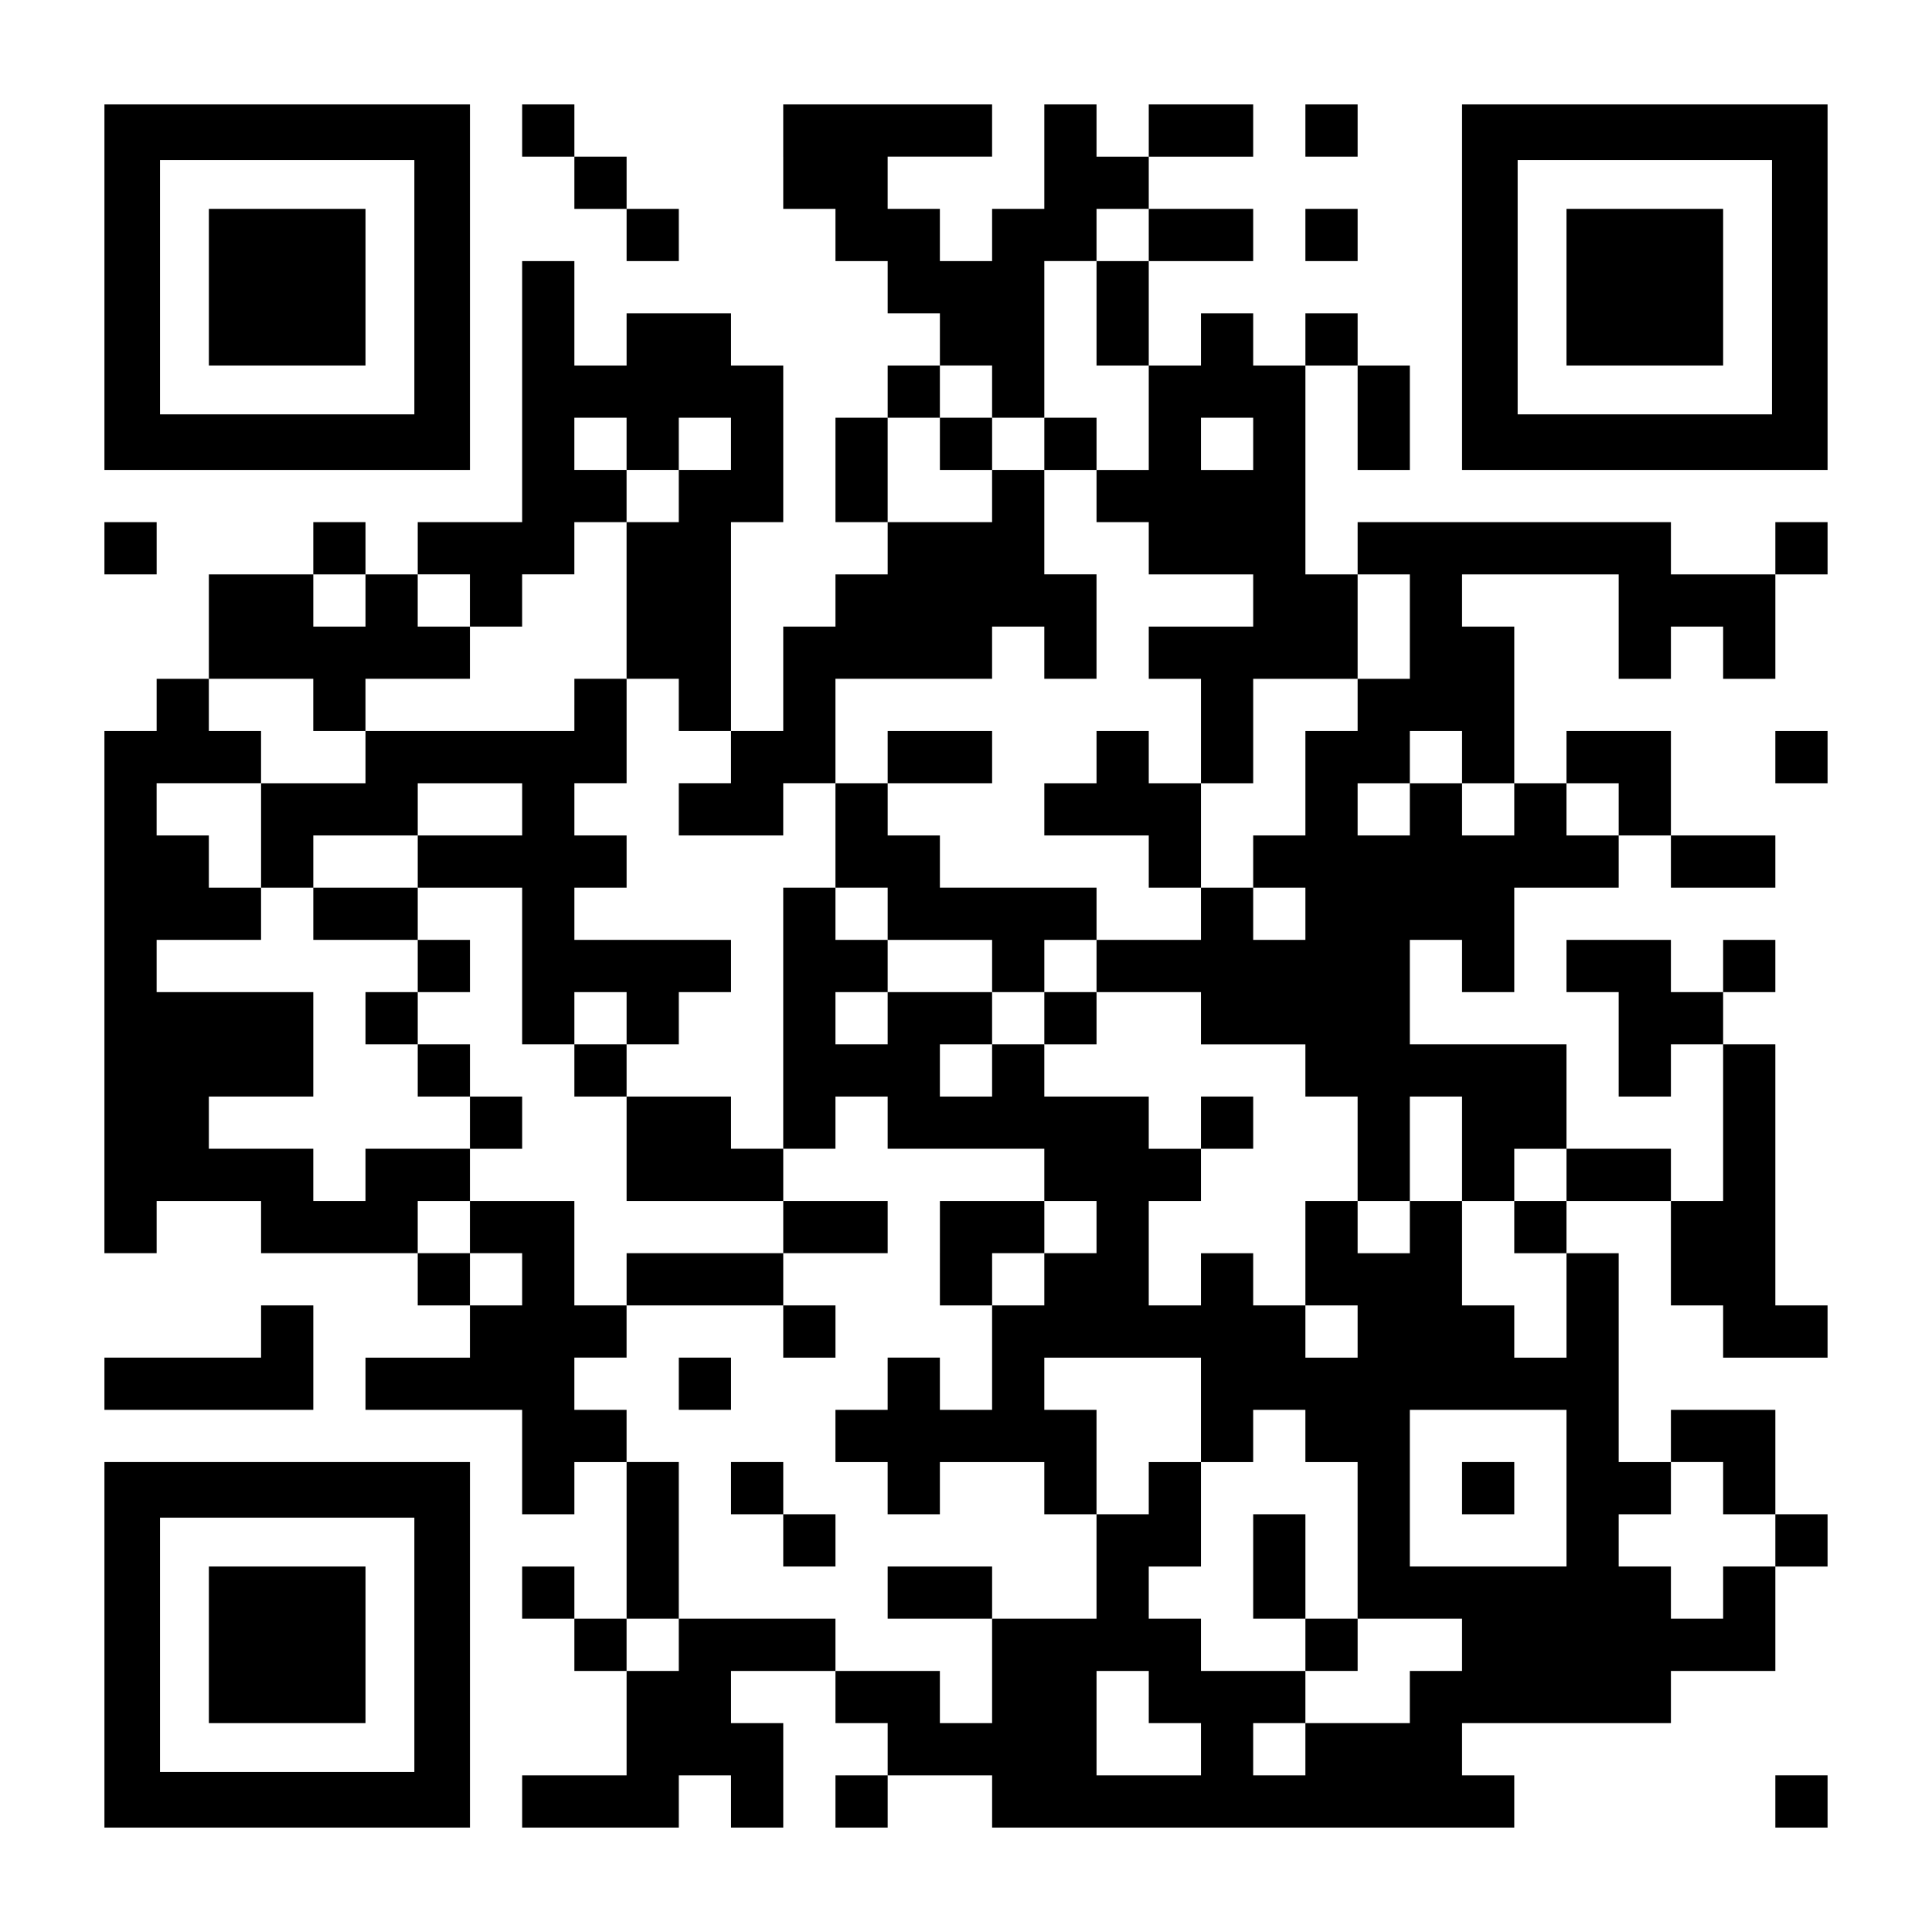
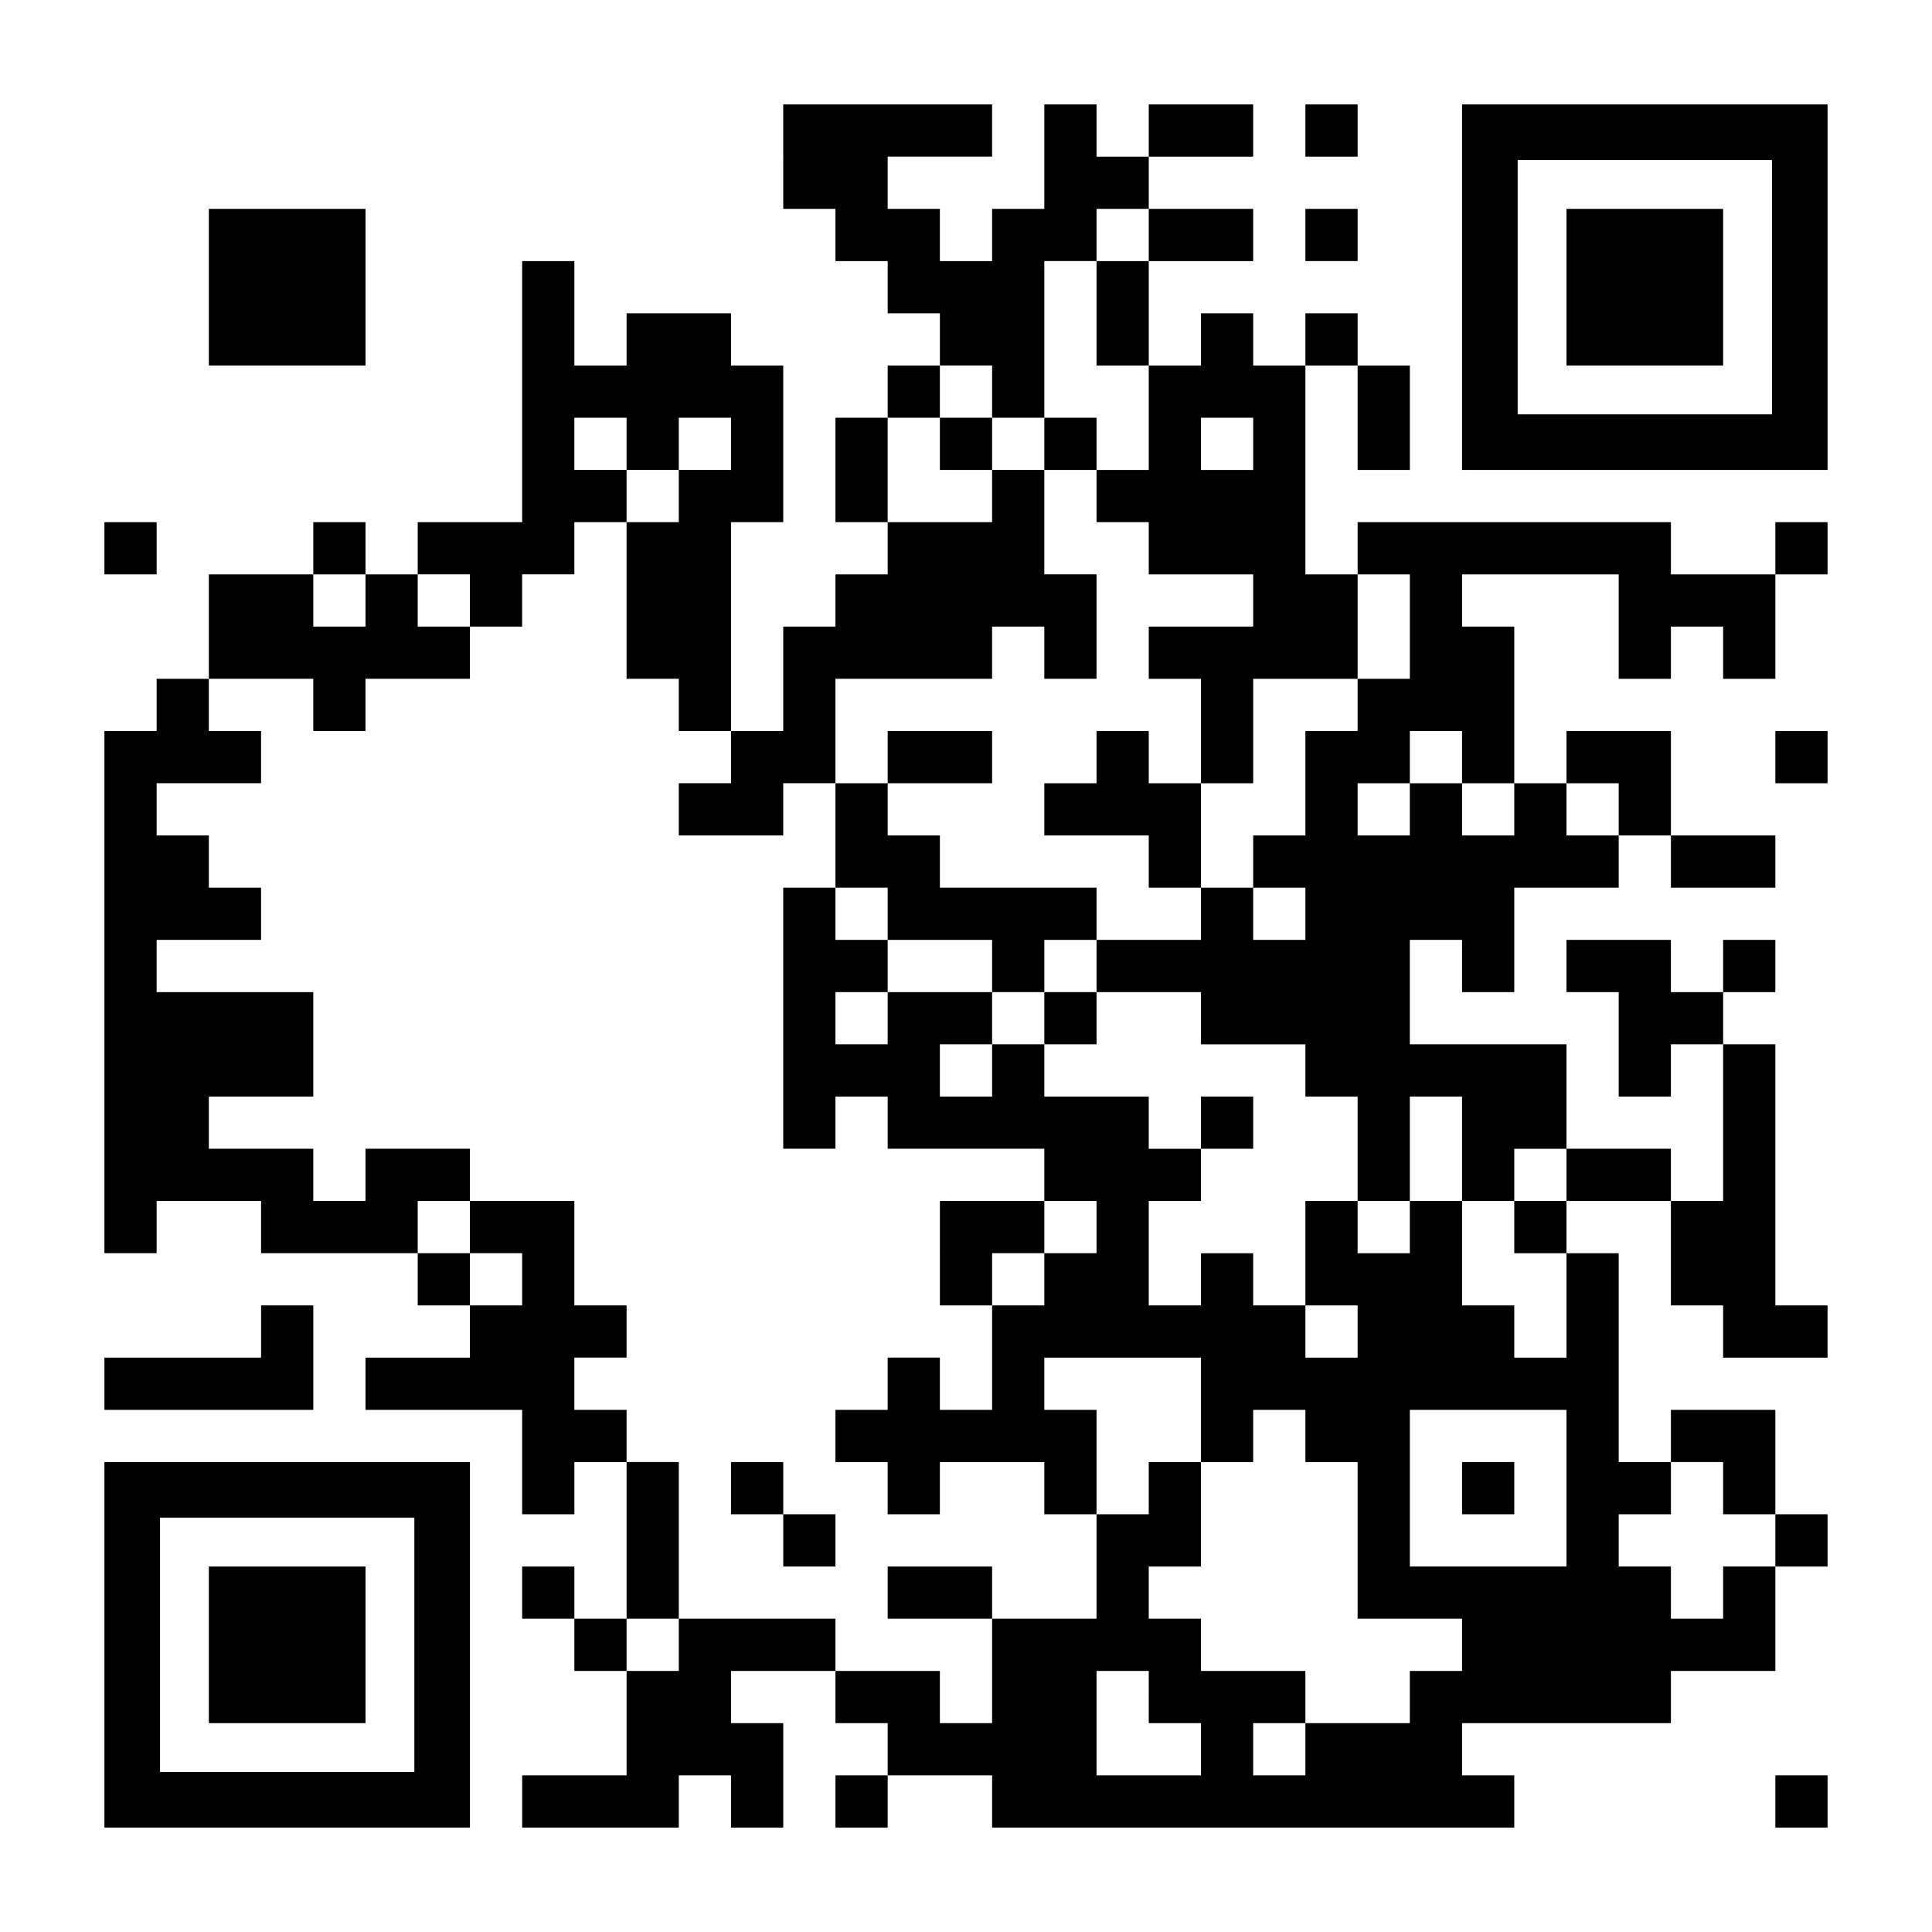
<svg xmlns="http://www.w3.org/2000/svg" version="1.0" width="1147px" height="1147px" viewBox="0 0 1147 1147" preserveAspectRatio="xMidYMid meet">
  <g transform="translate(0,1147) scale(0.1,-0.1)" fill="#000000" stroke="none">
-     <path d="M620 9765 l0 -1085 1085 0 1085 0 0 1085 0 1085 -1085 0 -1085 0 0 -1085z m1840 0 l0 -755 -755 0 -755 0 0 755 0 755 755 0 755 0 0 -755z" />
    <path d="M1240 9765 l0 -465 465 0 465 0 0 465 0 465 -465 0 -465 0 0 -465z" />
-     <path d="M3100 10695 l0 -155 155 0 155 0 0 -155 0 -155 155 0 155 0 0 -155 0 -155 155 0 155 0 0 155 0 155 -155 0 -155 0 0 155 0 155 -155 0 -155 0 0 155 0 155 -155 0 -155 0 0 -155z" />
    <path d="M4650 10540 l0 -310 155 0 155 0 0 -155 0 -155 155 0 155 0 0 -155 0 -155 155 0 155 0 0 -155 0 -155 -155 0 -155 0 0 -155 0 -155 -155 0 -155 0 0 -310 0 -310 155 0 155 0 0 -155 0 -155 -155 0 -155 0 0 -155 0 -155 -155 0 -155 0 0 -310 0 -310 -155 0 -155 0 0 620 0 620 155 0 155 0 0 465 0 465 -155 0 -155 0 0 155 0 155 -310 0 -310 0 0 -155 0 -155 -155 0 -155 0 0 310 0 310 -155 0 -155 0 0 -775 0 -775 -310 0 -310 0 0 -155 0 -155 -155 0 -155 0 0 155 0 155 -155 0 -155 0 0 -155 0 -155 -310 0 -310 0 0 -310 0 -310 -155 0 -155 0 0 -155 0 -155 -155 0 -155 0 0 -1550 0 -1550 155 0 155 0 0 155 0 155 310 0 310 0 0 -155 0 -155 465 0 465 0 0 -155 0 -155 155 0 155 0 0 -155 0 -155 -310 0 -310 0 0 -155 0 -155 465 0 465 0 0 -310 0 -310 155 0 155 0 0 155 0 155 155 0 155 0 0 -465 0 -465 -155 0 -155 0 0 155 0 155 -155 0 -155 0 0 -155 0 -155 155 0 155 0 0 -155 0 -155 155 0 155 0 0 -310 0 -310 -310 0 -310 0 0 -155 0 -155 465 0 465 0 0 155 0 155 155 0 155 0 0 -155 0 -155 155 0 155 0 0 310 0 310 -155 0 -155 0 0 155 0 155 310 0 310 0 0 -155 0 -155 155 0 155 0 0 -155 0 -155 -155 0 -155 0 0 -155 0 -155 155 0 155 0 0 155 0 155 310 0 310 0 0 -155 0 -155 1550 0 1550 0 0 155 0 155 -155 0 -155 0 0 155 0 155 620 0 620 0 0 155 0 155 310 0 310 0 0 310 0 310 155 0 155 0 0 155 0 155 -155 0 -155 0 0 310 0 310 -310 0 -310 0 0 -155 0 -155 -155 0 -155 0 0 620 0 620 -155 0 -155 0 0 155 0 155 310 0 310 0 0 -310 0 -310 155 0 155 0 0 -155 0 -155 310 0 310 0 0 155 0 155 -155 0 -155 0 0 775 0 775 -155 0 -155 0 0 155 0 155 155 0 155 0 0 155 0 155 -155 0 -155 0 0 -155 0 -155 -155 0 -155 0 0 155 0 155 -310 0 -310 0 0 -155 0 -155 155 0 155 0 0 -310 0 -310 155 0 155 0 0 155 0 155 155 0 155 0 0 -465 0 -465 -155 0 -155 0 0 155 0 155 -310 0 -310 0 0 310 0 310 -465 0 -465 0 0 310 0 310 155 0 155 0 0 -155 0 -155 155 0 155 0 0 310 0 310 310 0 310 0 0 155 0 155 155 0 155 0 0 -155 0 -155 310 0 310 0 0 155 0 155 -310 0 -310 0 0 310 0 310 -310 0 -310 0 0 -155 0 -155 -155 0 -155 0 0 465 0 465 -155 0 -155 0 0 155 0 155 465 0 465 0 0 -310 0 -310 155 0 155 0 0 155 0 155 155 0 155 0 0 -155 0 -155 155 0 155 0 0 310 0 310 155 0 155 0 0 155 0 155 -155 0 -155 0 0 -155 0 -155 -310 0 -310 0 0 155 0 155 -930 0 -930 0 0 -155 0 -155 -155 0 -155 0 0 620 0 620 155 0 155 0 0 -310 0 -310 155 0 155 0 0 310 0 310 -155 0 -155 0 0 155 0 155 -155 0 -155 0 0 -155 0 -155 -155 0 -155 0 0 155 0 155 -155 0 -155 0 0 -155 0 -155 -155 0 -155 0 0 310 0 310 310 0 310 0 0 155 0 155 -310 0 -310 0 0 155 0 155 310 0 310 0 0 155 0 155 -310 0 -310 0 0 -155 0 -155 -155 0 -155 0 0 155 0 155 -155 0 -155 0 0 -310 0 -310 -155 0 -155 0 0 -155 0 -155 -155 0 -155 0 0 155 0 155 -155 0 -155 0 0 155 0 155 310 0 310 0 0 155 0 155 -620 0 -620 0 0 -310z m2170 -465 l0 -155 -155 0 -155 0 0 -310 0 -310 155 0 155 0 0 -310 0 -310 -155 0 -155 0 0 -155 0 -155 155 0 155 0 0 -155 0 -155 310 0 310 0 0 -155 0 -155 -310 0 -310 0 0 -155 0 -155 155 0 155 0 0 -310 0 -310 155 0 155 0 0 310 0 310 310 0 310 0 0 310 0 310 155 0 155 0 0 -310 0 -310 -155 0 -155 0 0 -155 0 -155 -155 0 -155 0 0 -310 0 -310 -155 0 -155 0 0 -155 0 -155 155 0 155 0 0 -155 0 -155 -155 0 -155 0 0 155 0 155 -155 0 -155 0 0 -155 0 -155 -310 0 -310 0 0 -155 0 -155 310 0 310 0 0 -155 0 -155 310 0 310 0 0 -155 0 -155 155 0 155 0 0 -310 0 -310 155 0 155 0 0 310 0 310 155 0 155 0 0 -310 0 -310 155 0 155 0 0 155 0 155 155 0 155 0 0 -155 0 -155 -155 0 -155 0 0 -155 0 -155 155 0 155 0 0 -310 0 -310 -155 0 -155 0 0 155 0 155 -155 0 -155 0 0 310 0 310 -155 0 -155 0 0 -155 0 -155 -155 0 -155 0 0 155 0 155 -155 0 -155 0 0 -310 0 -310 155 0 155 0 0 -155 0 -155 -155 0 -155 0 0 155 0 155 -155 0 -155 0 0 155 0 155 -155 0 -155 0 0 -155 0 -155 -155 0 -155 0 0 310 0 310 155 0 155 0 0 155 0 155 -155 0 -155 0 0 155 0 155 -310 0 -310 0 0 155 0 155 -155 0 -155 0 0 -155 0 -155 -155 0 -155 0 0 155 0 155 155 0 155 0 0 155 0 155 -310 0 -310 0 0 -155 0 -155 -155 0 -155 0 0 155 0 155 155 0 155 0 0 155 0 155 -155 0 -155 0 0 155 0 155 -155 0 -155 0 0 -775 0 -775 155 0 155 0 0 155 0 155 155 0 155 0 0 -155 0 -155 465 0 465 0 0 -155 0 -155 155 0 155 0 0 -155 0 -155 -155 0 -155 0 0 -155 0 -155 -155 0 -155 0 0 -310 0 -310 -155 0 -155 0 0 155 0 155 -155 0 -155 0 0 -155 0 -155 -155 0 -155 0 0 -155 0 -155 155 0 155 0 0 -155 0 -155 155 0 155 0 0 155 0 155 310 0 310 0 0 -155 0 -155 155 0 155 0 0 310 0 310 -155 0 -155 0 0 155 0 155 465 0 465 0 0 -310 0 -310 155 0 155 0 0 155 0 155 155 0 155 0 0 -155 0 -155 155 0 155 0 0 -465 0 -465 310 0 310 0 0 -155 0 -155 -155 0 -155 0 0 -155 0 -155 -310 0 -310 0 0 -155 0 -155 -155 0 -155 0 0 155 0 155 155 0 155 0 0 155 0 155 -310 0 -310 0 0 155 0 155 -155 0 -155 0 0 155 0 155 155 0 155 0 0 310 0 310 -155 0 -155 0 0 -155 0 -155 -155 0 -155 0 0 -310 0 -310 -310 0 -310 0 0 -310 0 -310 -155 0 -155 0 0 155 0 155 -310 0 -310 0 0 155 0 155 -465 0 -465 0 0 -155 0 -155 -155 0 -155 0 0 155 0 155 155 0 155 0 0 465 0 465 -155 0 -155 0 0 155 0 155 -155 0 -155 0 0 155 0 155 155 0 155 0 0 155 0 155 -155 0 -155 0 0 310 0 310 -310 0 -310 0 0 -155 0 -155 155 0 155 0 0 -155 0 -155 -155 0 -155 0 0 155 0 155 -155 0 -155 0 0 155 0 155 155 0 155 0 0 155 0 155 -310 0 -310 0 0 -155 0 -155 -155 0 -155 0 0 155 0 155 -310 0 -310 0 0 155 0 155 310 0 310 0 0 310 0 310 -465 0 -465 0 0 155 0 155 310 0 310 0 0 155 0 155 -155 0 -155 0 0 155 0 155 -155 0 -155 0 0 155 0 155 310 0 310 0 0 155 0 155 -155 0 -155 0 0 155 0 155 310 0 310 0 0 -155 0 -155 155 0 155 0 0 155 0 155 310 0 310 0 0 155 0 155 -155 0 -155 0 0 155 0 155 155 0 155 0 0 -155 0 -155 155 0 155 0 0 155 0 155 155 0 155 0 0 155 0 155 155 0 155 0 0 155 0 155 -155 0 -155 0 0 155 0 155 155 0 155 0 0 -155 0 -155 155 0 155 0 0 155 0 155 155 0 155 0 0 -155 0 -155 -155 0 -155 0 0 -155 0 -155 -155 0 -155 0 0 -465 0 -465 155 0 155 0 0 -155 0 -155 155 0 155 0 0 -155 0 -155 -155 0 -155 0 0 -155 0 -155 310 0 310 0 0 155 0 155 155 0 155 0 0 310 0 310 465 0 465 0 0 155 0 155 155 0 155 0 0 -155 0 -155 155 0 155 0 0 310 0 310 -155 0 -155 0 0 310 0 310 -155 0 -155 0 0 -155 0 -155 -310 0 -310 0 0 310 0 310 155 0 155 0 0 155 0 155 155 0 155 0 0 -155 0 -155 155 0 155 0 0 465 0 465 155 0 155 0 0 155 0 155 155 0 155 0 0 -155z m620 -1240 l0 -155 -155 0 -155 0 0 155 0 155 155 0 155 0 0 -155z m-5270 -930 l0 -155 -155 0 -155 0 0 155 0 155 155 0 155 0 0 -155z m6510 -930 l0 -155 155 0 155 0 0 -155 0 -155 -155 0 -155 0 0 155 0 155 -155 0 -155 0 0 -155 0 -155 -155 0 -155 0 0 155 0 155 155 0 155 0 0 155 0 155 155 0 155 0 0 -155z m930 -310 l0 -155 -155 0 -155 0 0 155 0 155 155 0 155 0 0 -155z m-310 -4030 l0 -465 -465 0 -465 0 0 465 0 465 465 0 465 0 0 -465z m930 0 l0 -155 155 0 155 0 0 -155 0 -155 -155 0 -155 0 0 -155 0 -155 -155 0 -155 0 0 155 0 155 -155 0 -155 0 0 155 0 155 155 0 155 0 0 155 0 155 155 0 155 0 0 -155z m-3410 -1240 l0 -155 155 0 155 0 0 -155 0 -155 -310 0 -310 0 0 310 0 310 155 0 155 0 0 -155z" />
    <path d="M5580 8835 l0 -155 155 0 155 0 0 155 0 155 -155 0 -155 0 0 -155z" />
    <path d="M6200 8835 l0 -155 155 0 155 0 0 155 0 155 -155 0 -155 0 0 -155z" />
-     <path d="M3410 7285 l0 -155 -620 0 -620 0 0 -155 0 -155 -310 0 -310 0 0 -310 0 -310 155 0 155 0 0 -155 0 -155 310 0 310 0 0 -155 0 -155 -155 0 -155 0 0 -155 0 -155 155 0 155 0 0 -155 0 -155 155 0 155 0 0 -155 0 -155 155 0 155 0 0 155 0 155 -155 0 -155 0 0 155 0 155 -155 0 -155 0 0 155 0 155 155 0 155 0 0 155 0 155 -155 0 -155 0 0 155 0 155 310 0 310 0 0 -465 0 -465 155 0 155 0 0 -155 0 -155 155 0 155 0 0 -310 0 -310 465 0 465 0 0 -155 0 -155 -465 0 -465 0 0 -155 0 -155 465 0 465 0 0 -155 0 -155 155 0 155 0 0 155 0 155 -155 0 -155 0 0 155 0 155 310 0 310 0 0 155 0 155 -310 0 -310 0 0 155 0 155 -155 0 -155 0 0 155 0 155 -310 0 -310 0 0 155 0 155 155 0 155 0 0 155 0 155 155 0 155 0 0 155 0 155 -465 0 -465 0 0 155 0 155 155 0 155 0 0 155 0 155 -155 0 -155 0 0 155 0 155 155 0 155 0 0 310 0 310 -155 0 -155 0 0 -155z m-310 -620 l0 -155 -310 0 -310 0 0 -155 0 -155 -310 0 -310 0 0 155 0 155 310 0 310 0 0 155 0 155 310 0 310 0 0 -155z m620 -1240 l0 -155 -155 0 -155 0 0 155 0 155 155 0 155 0 0 -155z" />
    <path d="M5270 6975 l0 -155 -155 0 -155 0 0 -310 0 -310 155 0 155 0 0 -155 0 -155 310 0 310 0 0 -155 0 -155 155 0 155 0 0 -155 0 -155 155 0 155 0 0 155 0 155 -155 0 -155 0 0 155 0 155 155 0 155 0 0 155 0 155 -465 0 -465 0 0 155 0 155 -155 0 -155 0 0 155 0 155 310 0 310 0 0 155 0 155 -310 0 -310 0 0 -155z" />
    <path d="M6510 6975 l0 -155 -155 0 -155 0 0 -155 0 -155 310 0 310 0 0 -155 0 -155 155 0 155 0 0 310 0 310 -155 0 -155 0 0 155 0 155 -155 0 -155 0 0 -155z" />
    <path d="M7130 4805 l0 -155 155 0 155 0 0 155 0 155 -155 0 -155 0 0 -155z" />
    <path d="M5580 4030 l0 -310 155 0 155 0 0 155 0 155 155 0 155 0 0 155 0 155 -310 0 -310 0 0 -310z" />
-     <path d="M4030 3255 l0 -155 155 0 155 0 0 155 0 155 -155 0 -155 0 0 -155z" />
    <path d="M4340 2635 l0 -155 155 0 155 0 0 -155 0 -155 155 0 155 0 0 155 0 155 -155 0 -155 0 0 155 0 155 -155 0 -155 0 0 -155z" />
-     <path d="M7440 2170 l0 -310 155 0 155 0 0 -155 0 -155 155 0 155 0 0 155 0 155 -155 0 -155 0 0 310 0 310 -155 0 -155 0 0 -310z" />
    <path d="M5270 2015 l0 -155 310 0 310 0 0 155 0 155 -310 0 -310 0 0 -155z" />
    <path d="M8680 2635 l0 -155 155 0 155 0 0 155 0 155 -155 0 -155 0 0 -155z" />
    <path d="M7750 10695 l0 -155 155 0 155 0 0 155 0 155 -155 0 -155 0 0 -155z" />
    <path d="M8680 9765 l0 -1085 1085 0 1085 0 0 1085 0 1085 -1085 0 -1085 0 0 -1085z m1840 0 l0 -755 -755 0 -755 0 0 755 0 755 755 0 755 0 0 -755z" />
    <path d="M9300 9765 l0 -465 465 0 465 0 0 465 0 465 -465 0 -465 0 0 -465z" />
    <path d="M7750 10075 l0 -155 155 0 155 0 0 155 0 155 -155 0 -155 0 0 -155z" />
    <path d="M620 8215 l0 -155 155 0 155 0 0 155 0 155 -155 0 -155 0 0 -155z" />
    <path d="M10540 6975 l0 -155 155 0 155 0 0 155 0 155 -155 0 -155 0 0 -155z" />
    <path d="M1550 3565 l0 -155 -465 0 -465 0 0 -155 0 -155 620 0 620 0 0 310 0 310 -155 0 -155 0 0 -155z" />
    <path d="M620 1705 l0 -1085 1085 0 1085 0 0 1085 0 1085 -1085 0 -1085 0 0 -1085z m1840 0 l0 -755 -755 0 -755 0 0 755 0 755 755 0 755 0 0 -755z" />
    <path d="M1240 1705 l0 -465 465 0 465 0 0 465 0 465 -465 0 -465 0 0 -465z" />
    <path d="M10540 775 l0 -155 155 0 155 0 0 155 0 155 -155 0 -155 0 0 -155z" />
  </g>
</svg>